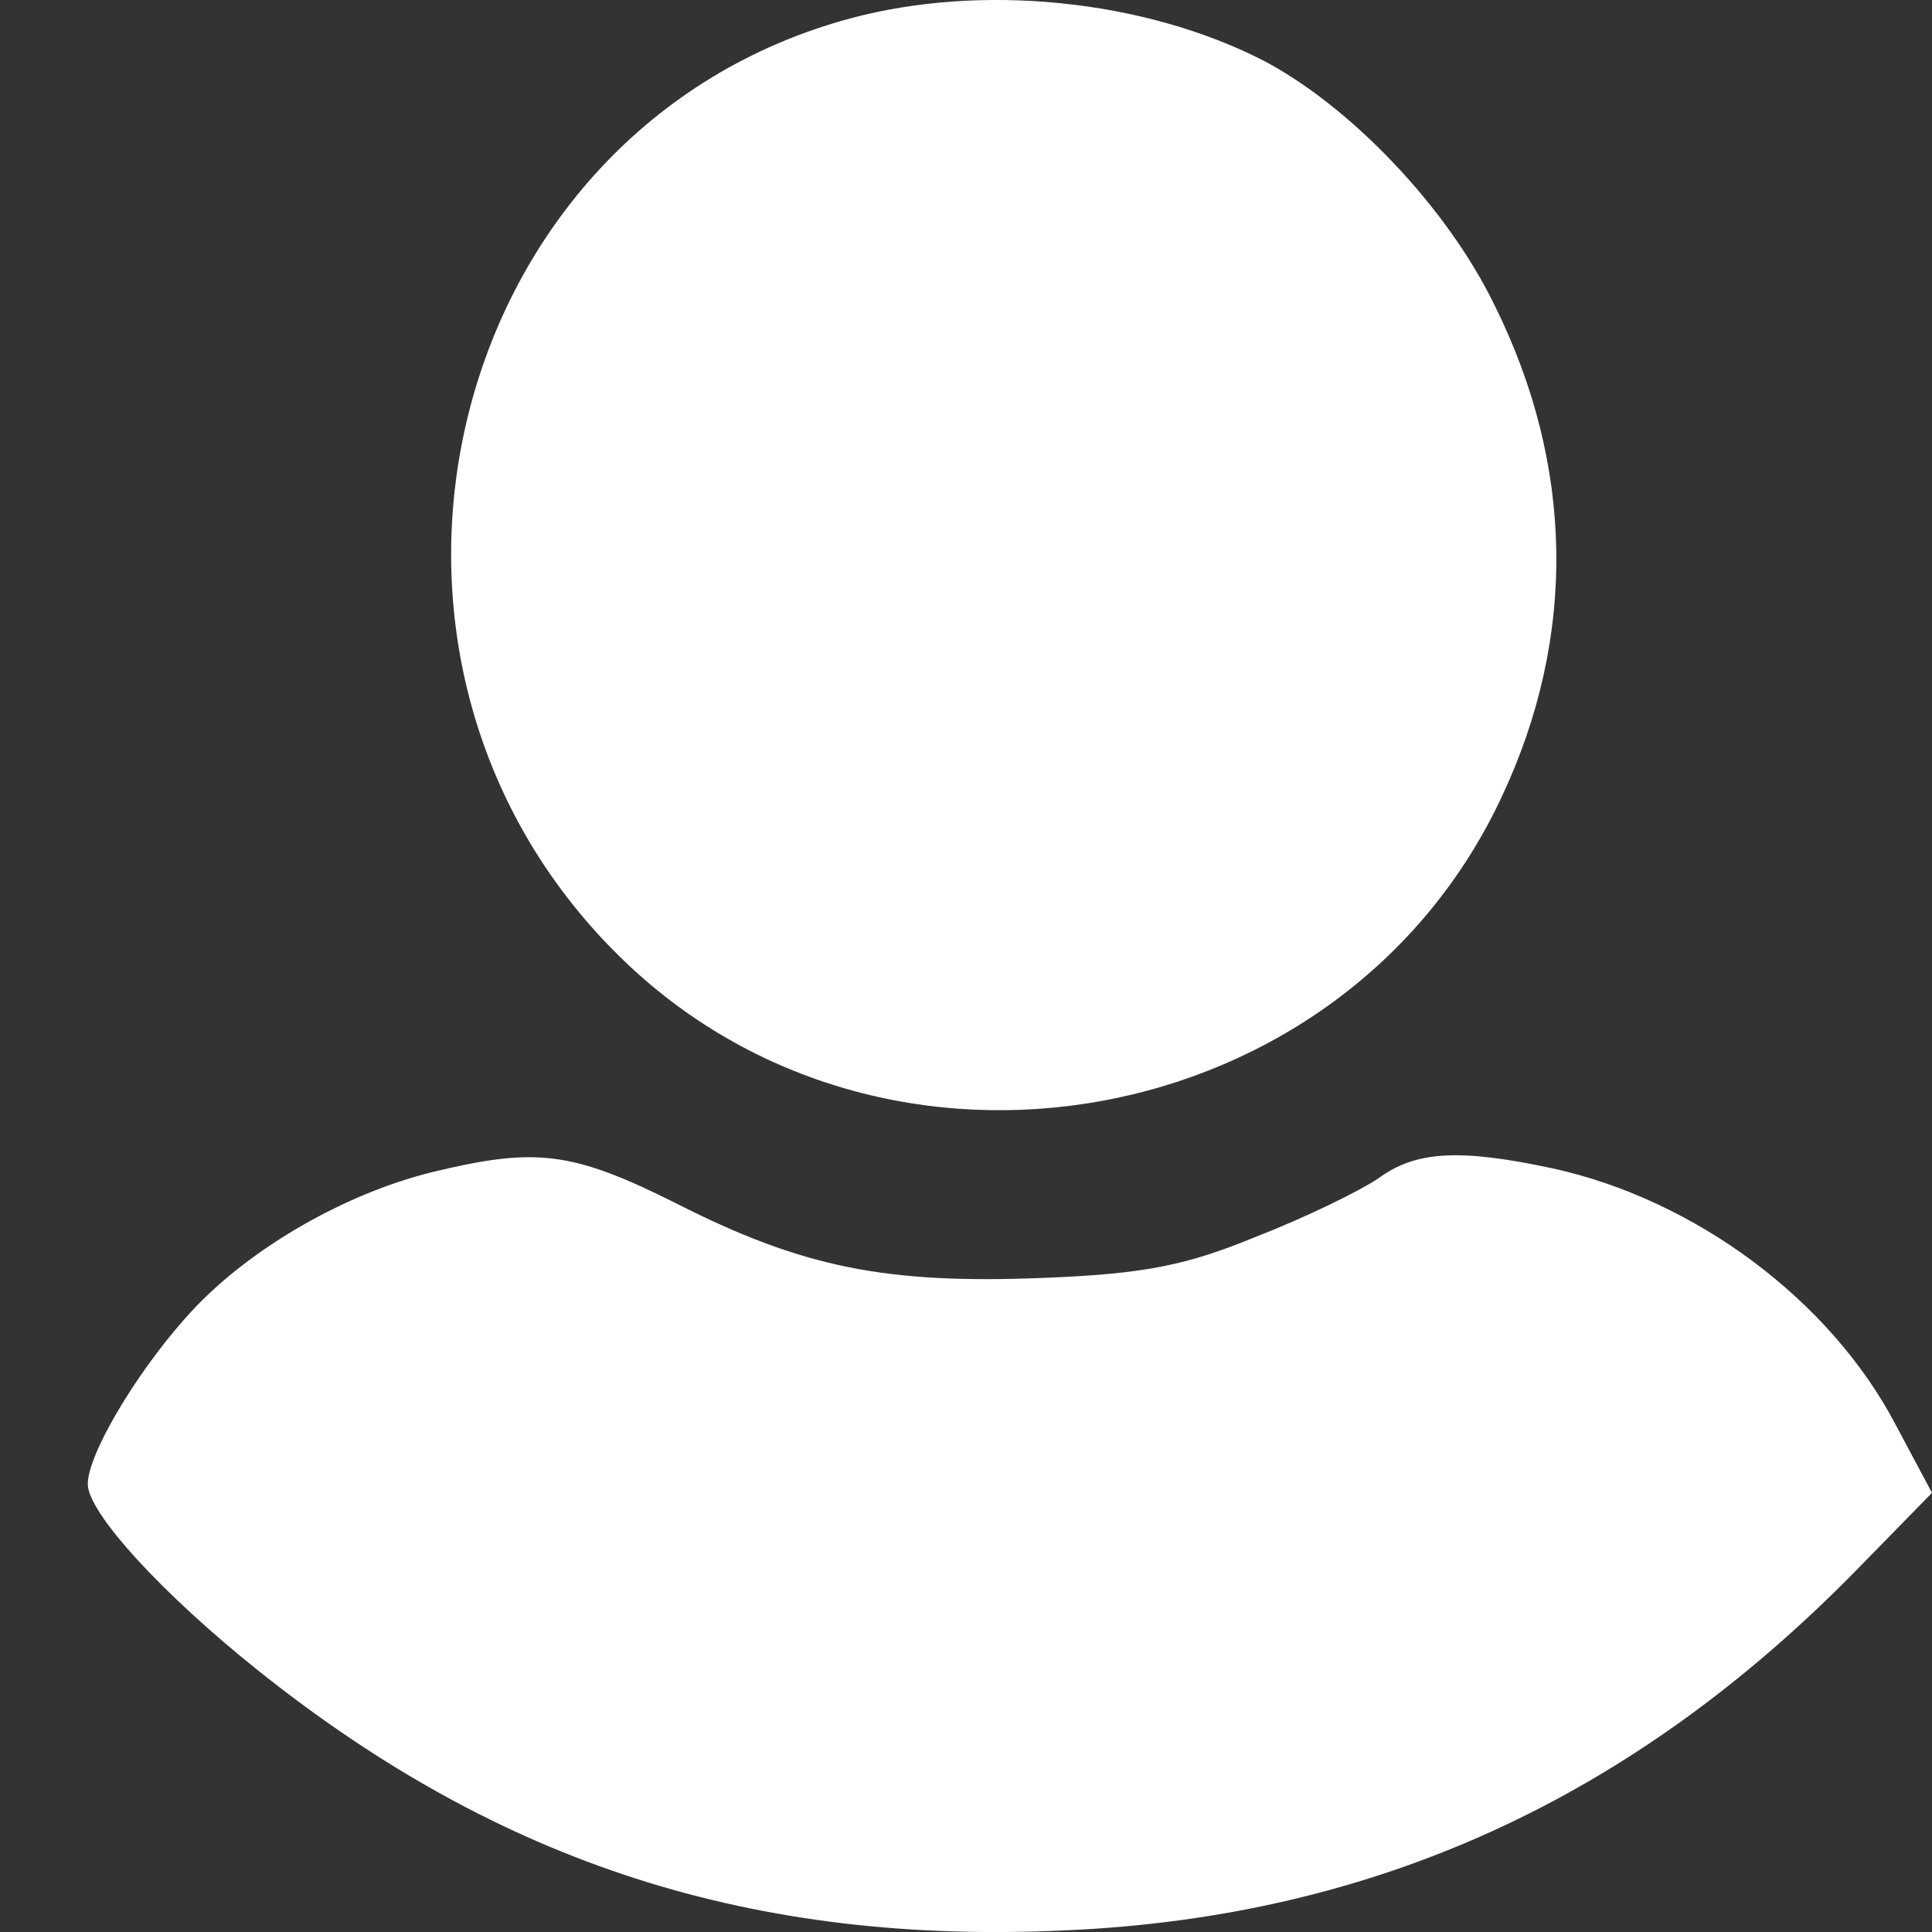
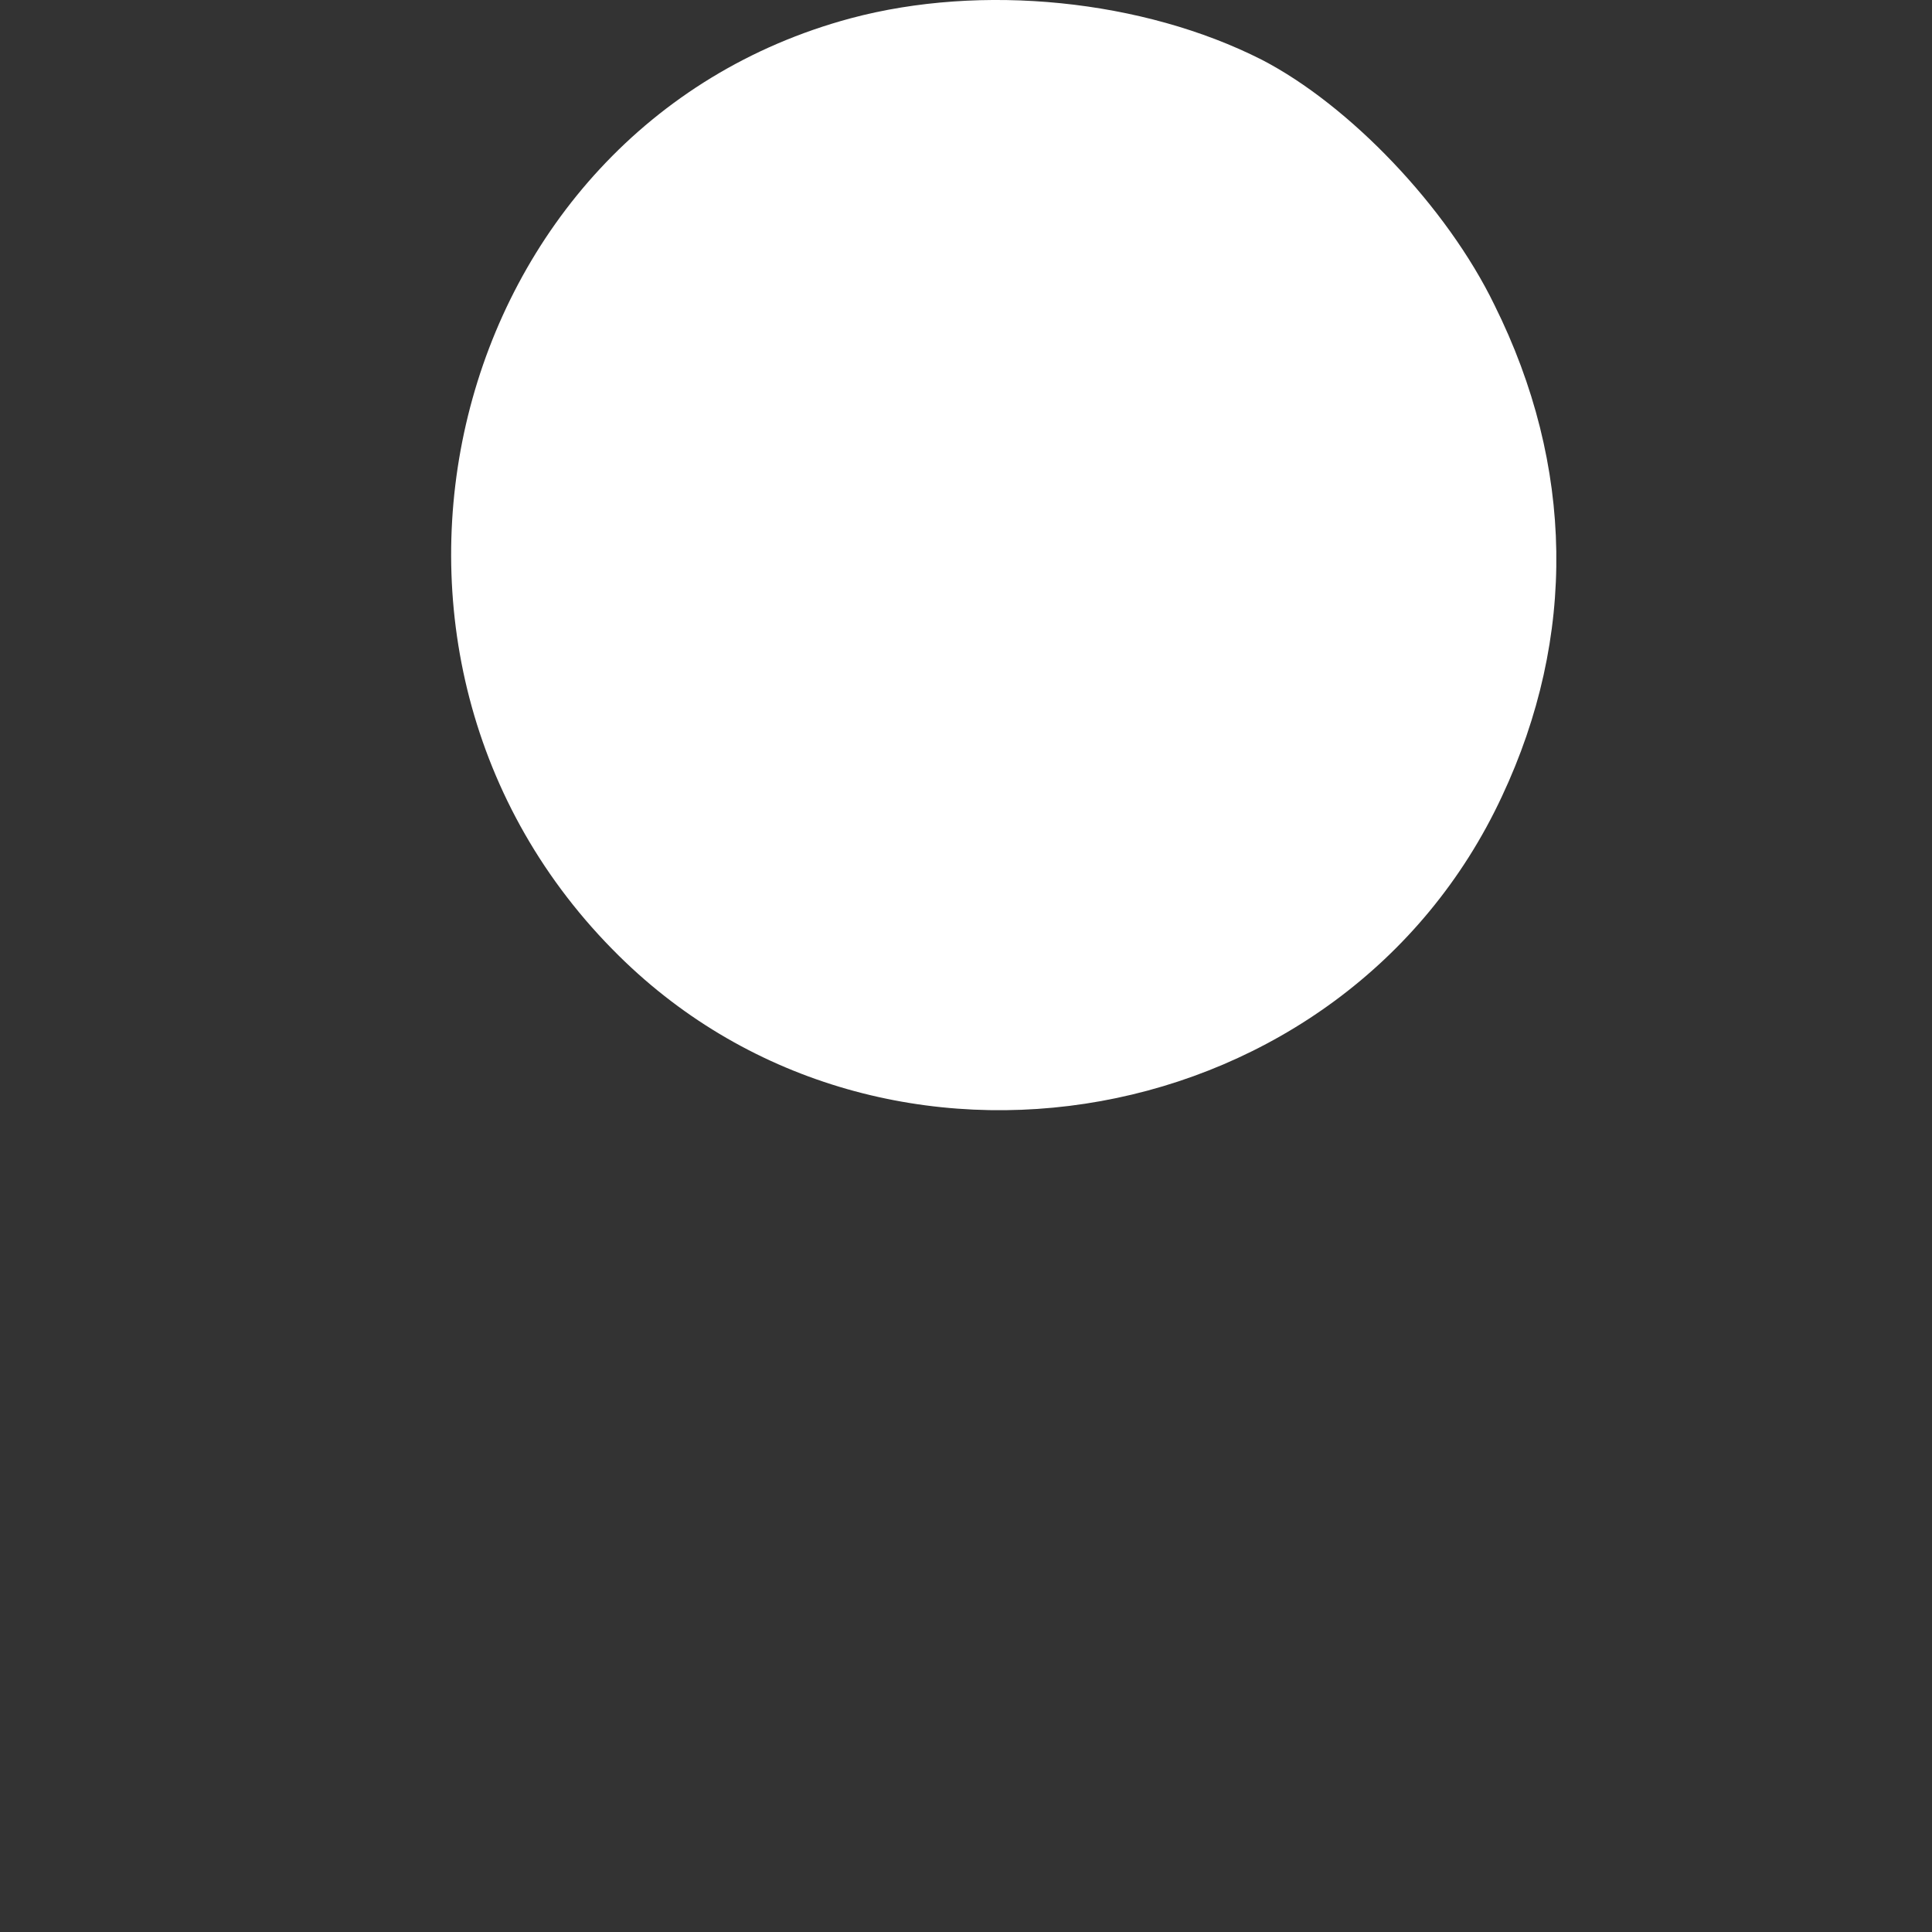
<svg xmlns="http://www.w3.org/2000/svg" width="16" height="16" viewBox="0 0 16 16" fill="none">
  <rect x="0" y="0" width="16" height="16" fill="#333333" stroke="none" />
  <path d="M7.043 0.152C3.678 1.058 2.601 5.43 5.128 7.918C7.323 10.083 11.133 9.396 12.438 6.596C13.059 5.274 13.039 3.858 12.376 2.525C11.982 1.713 11.175 0.87 10.45 0.495C9.466 -0.004 8.131 -0.14 7.043 0.152Z" fill="white" />
-   <path d="M3.575 9.708C2.819 9.896 2.011 10.374 1.535 10.916C1.11 11.395 0.727 12.05 0.727 12.29C0.727 12.529 1.349 13.206 2.146 13.841C4.144 15.434 6.236 16.11 8.835 15.986C11.392 15.871 13.525 14.892 15.379 12.998L16 12.363L15.7 11.801C15.161 10.77 14.043 9.937 12.863 9.677C12.086 9.51 11.724 9.531 11.413 9.76C11.258 9.864 10.812 10.083 10.409 10.239C9.829 10.479 9.477 10.551 8.638 10.583C7.344 10.635 6.65 10.499 5.604 9.968C4.734 9.531 4.434 9.5 3.575 9.708Z" fill="white" />
</svg>